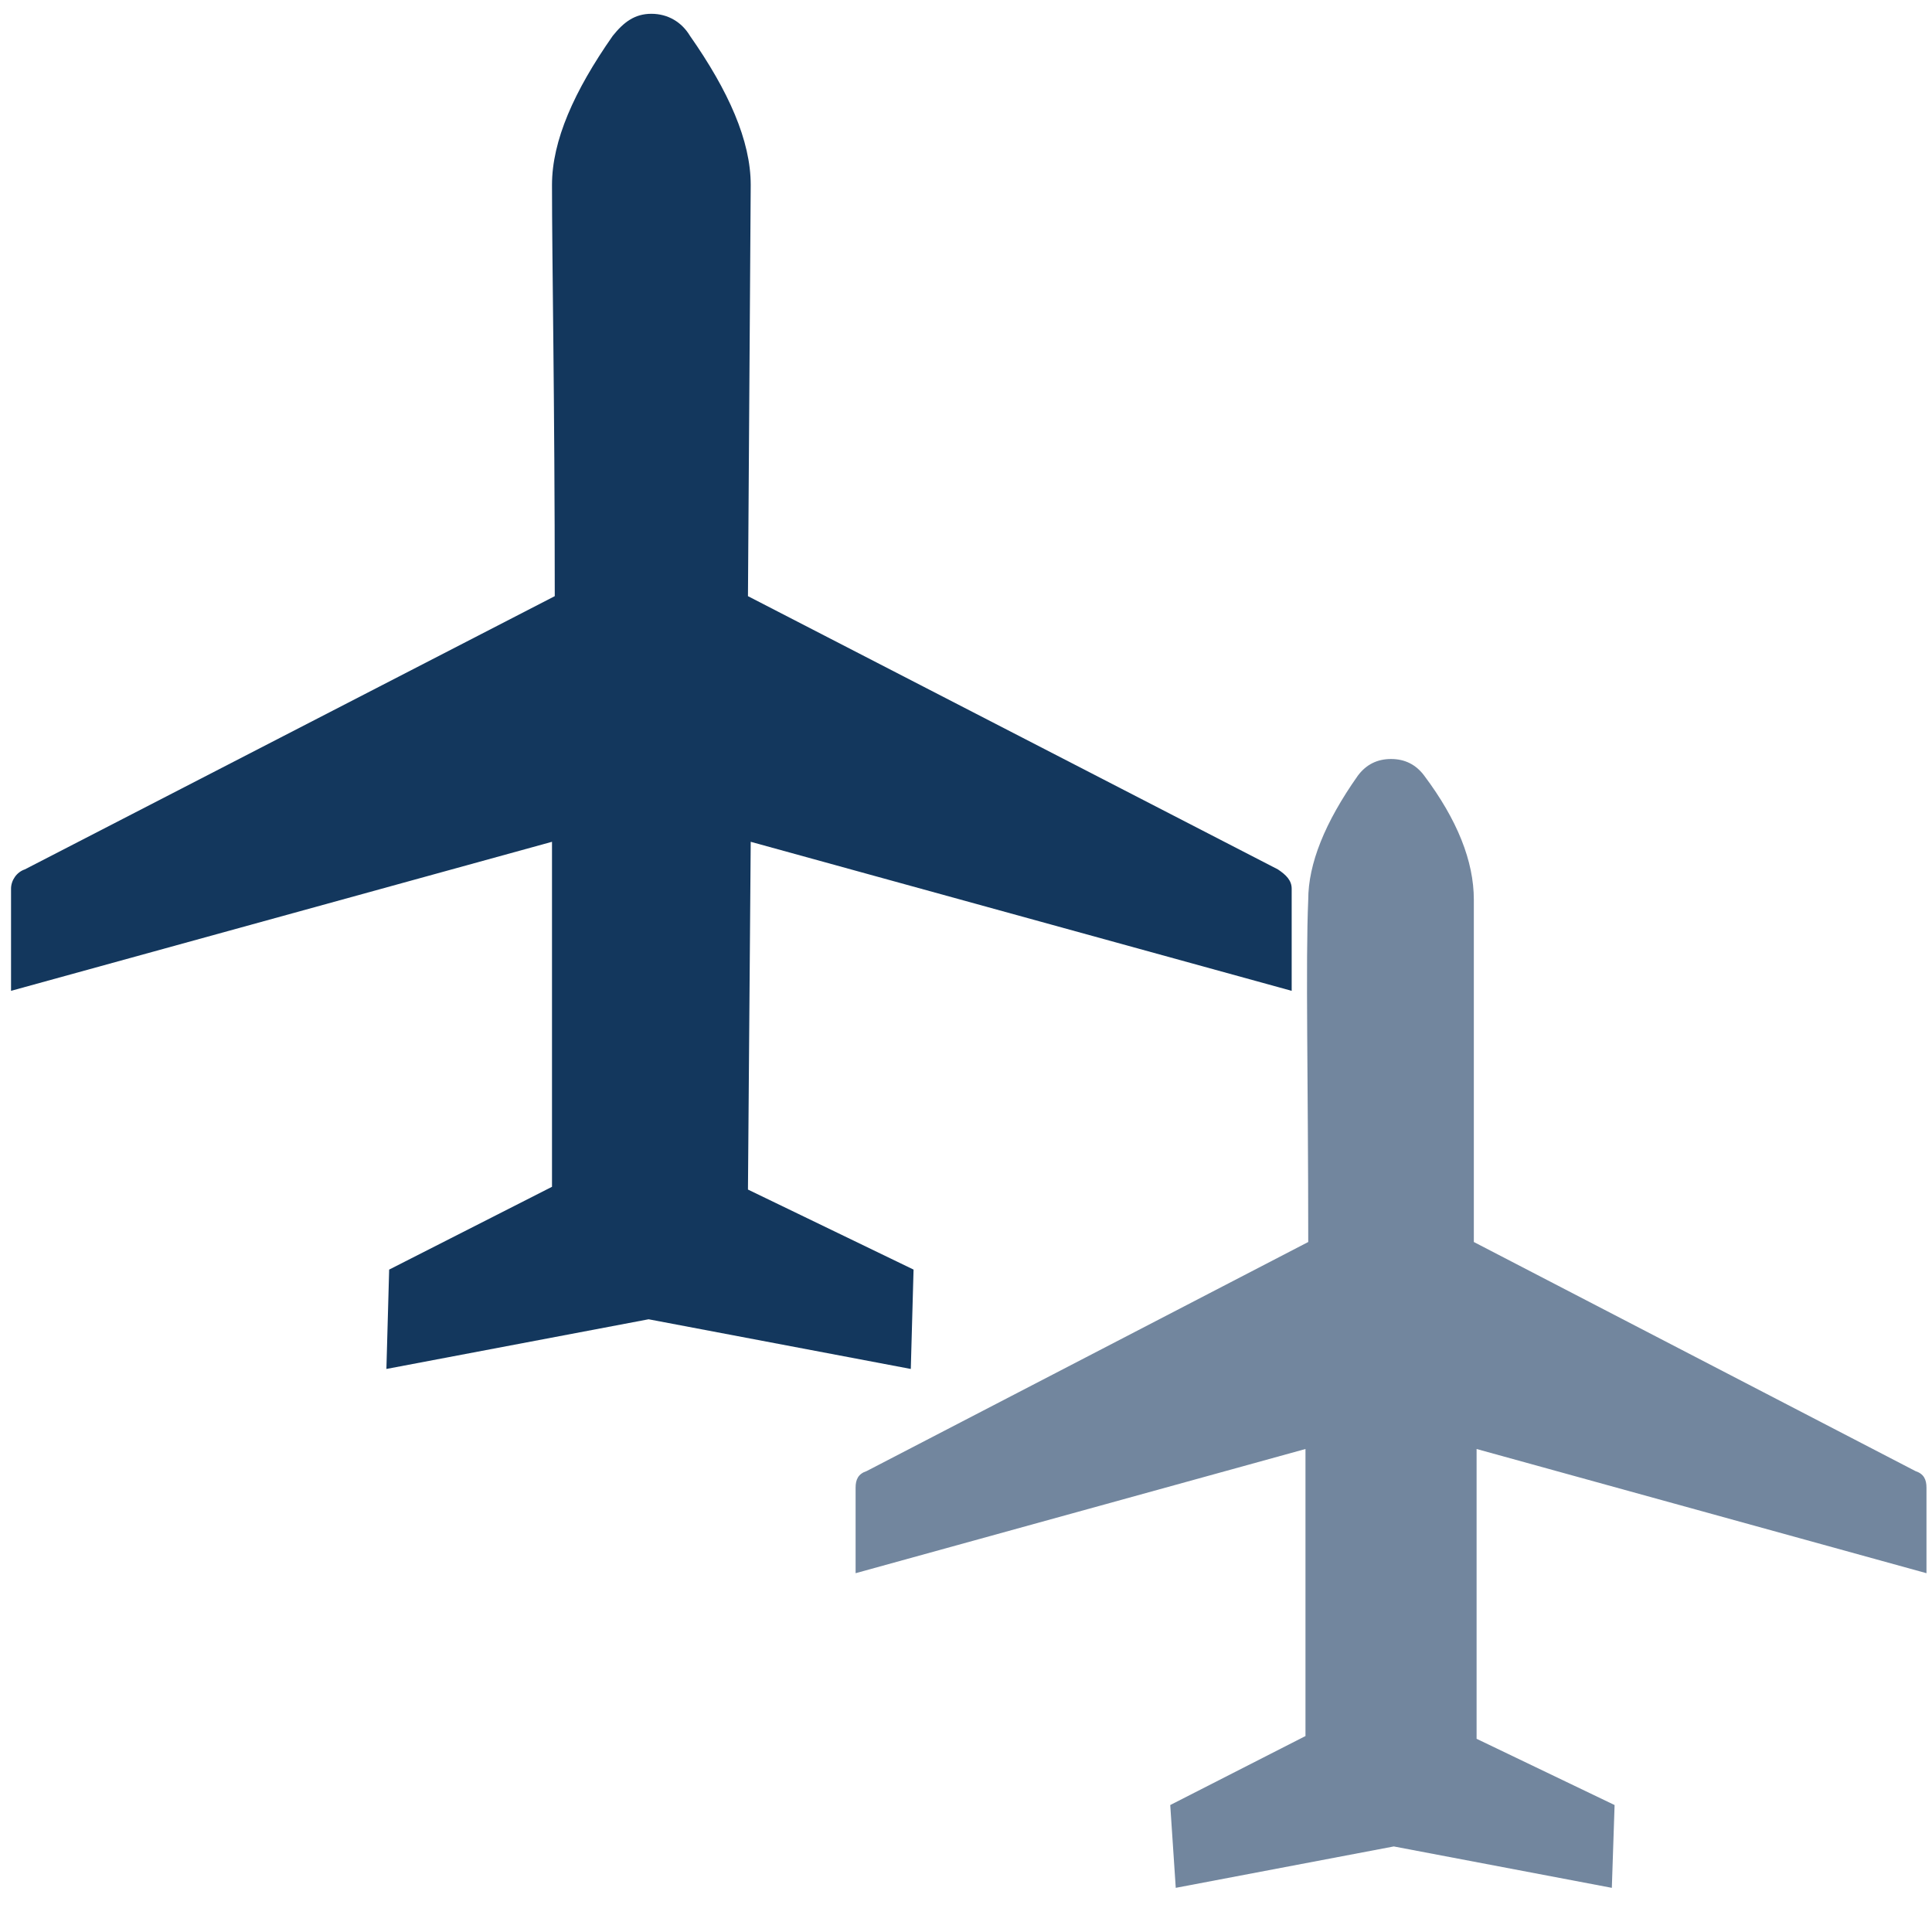
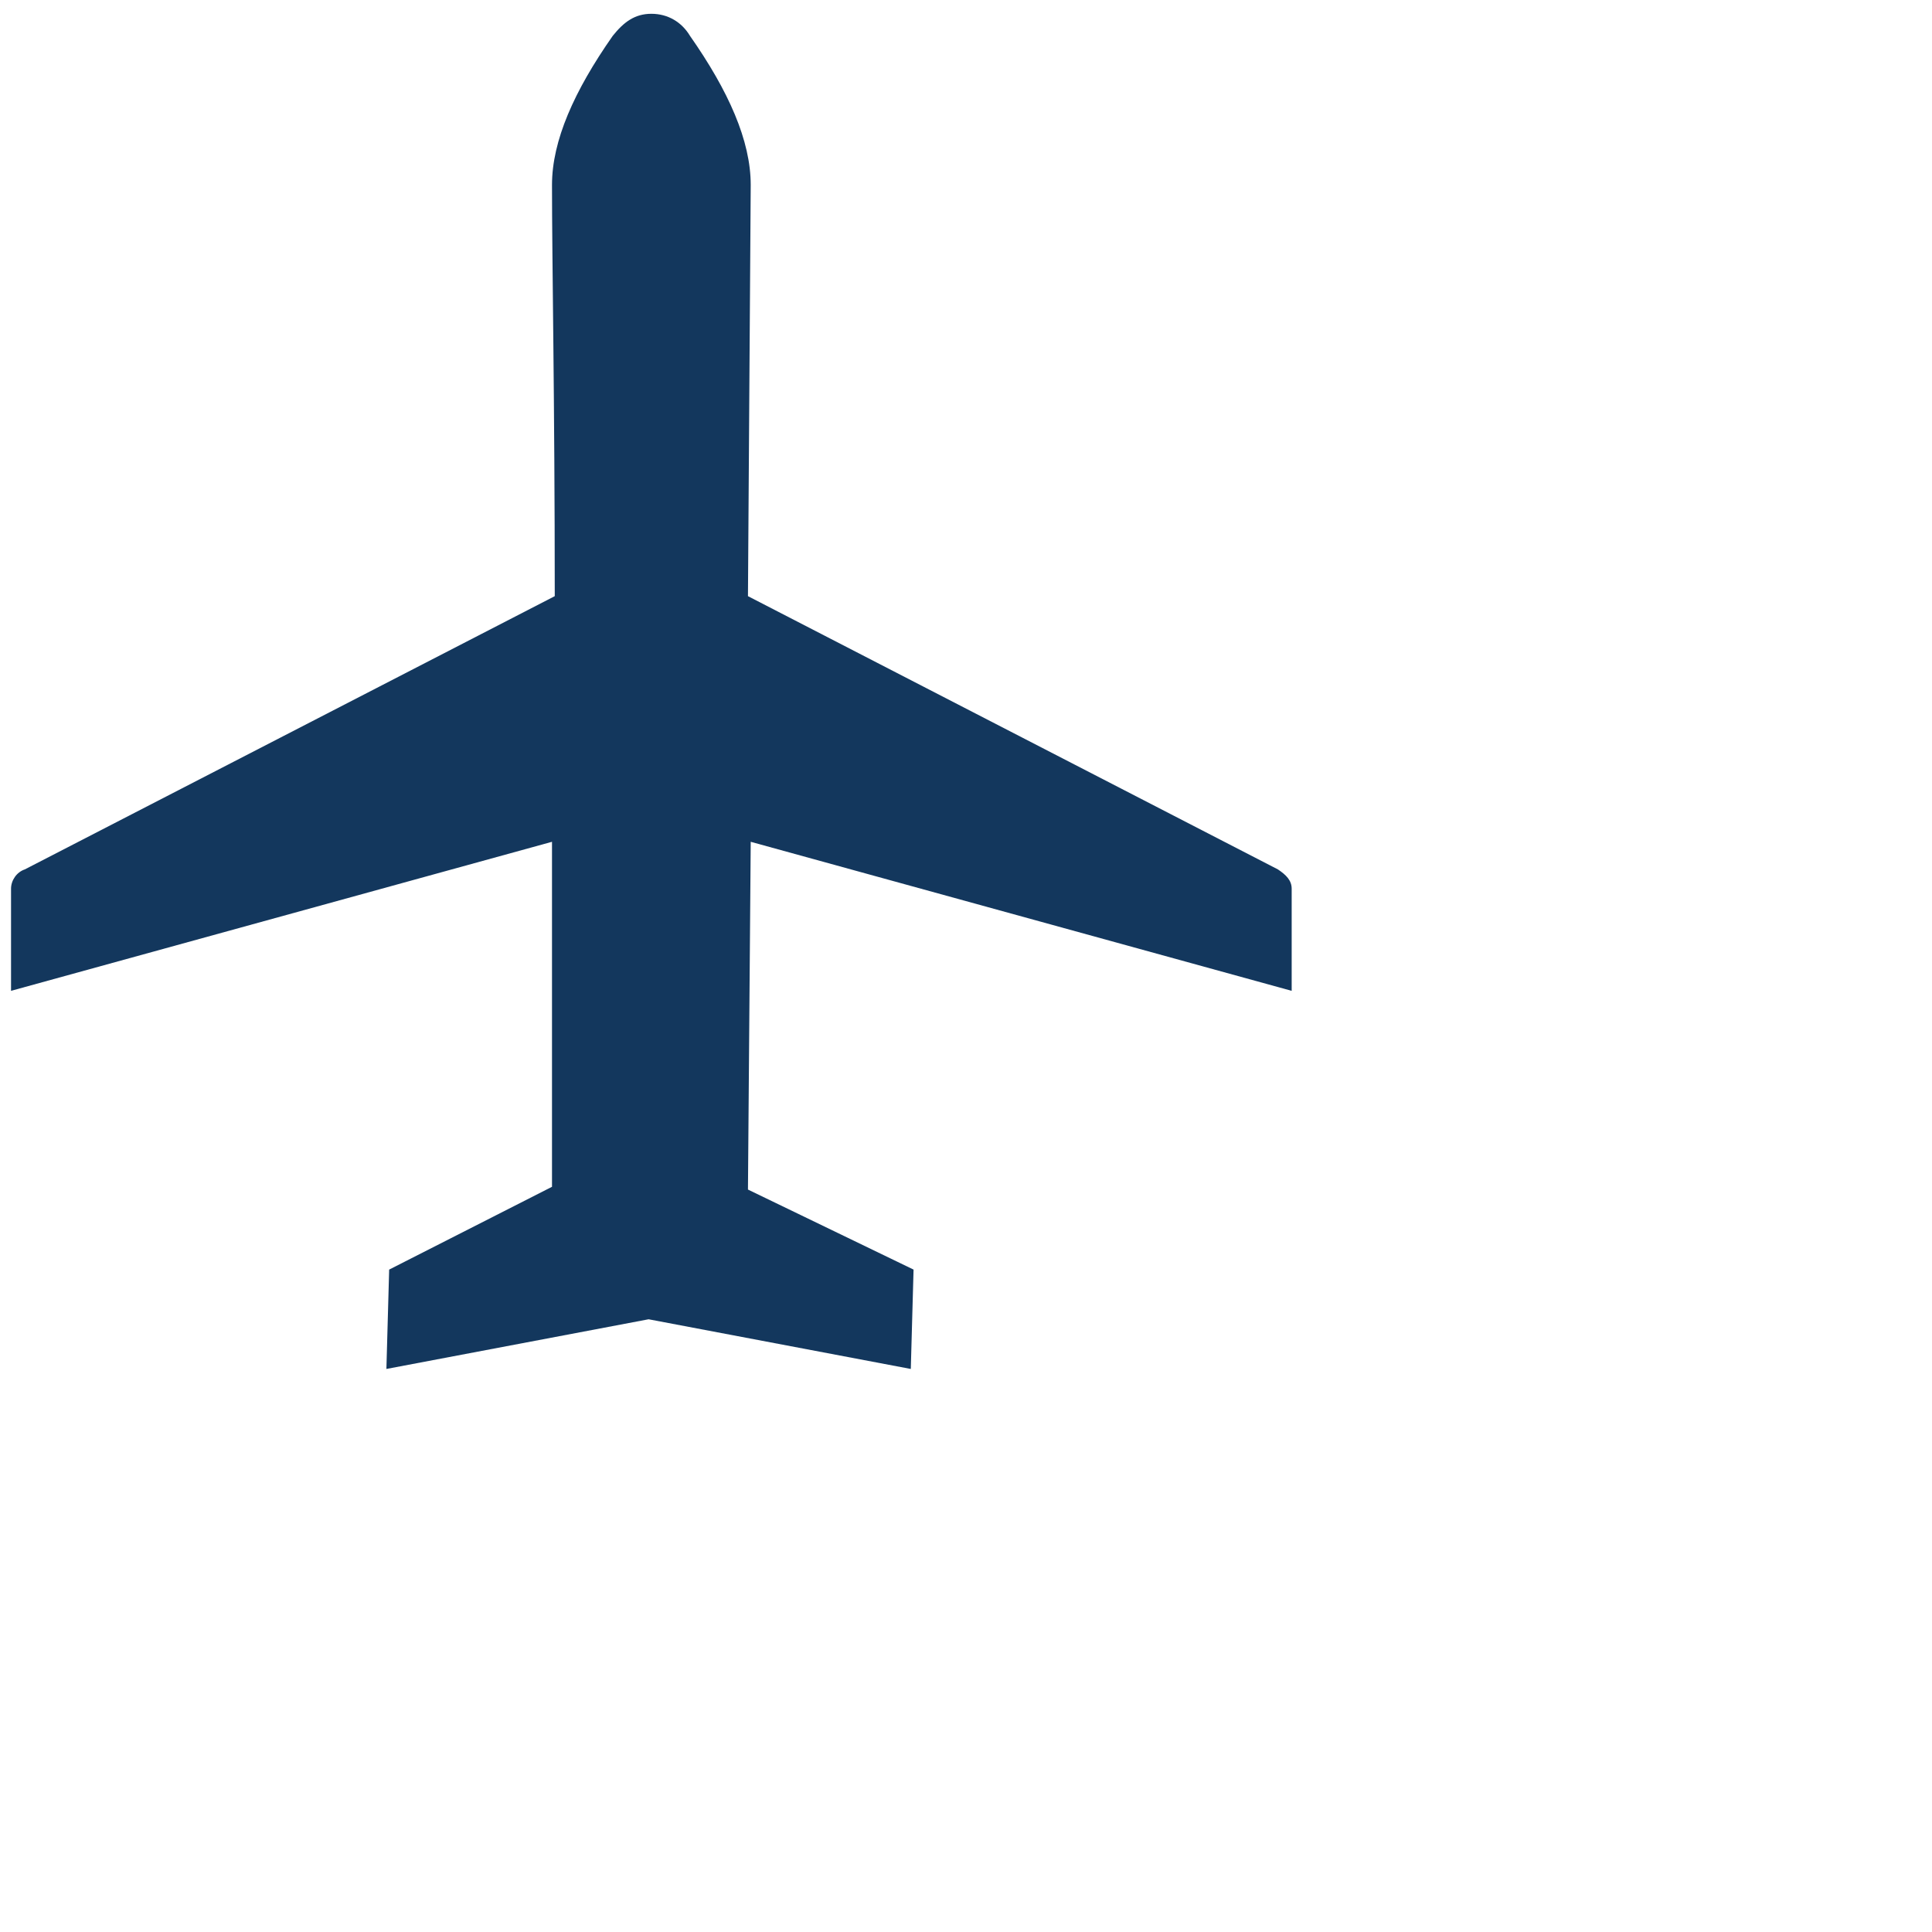
<svg xmlns="http://www.w3.org/2000/svg" version="1.1" id="Airplane" x="0px" y="0px" viewBox="-270 362 70 70" style="enable-background:new -270 362 70 70;" xml:space="preserve">
  <style type="text/css">

	.st0{fill:#72869E;}

	.st1{fill:#13375D;}

</style>
  <g>
-     <path class="st0" d="M-227.6,427.4l4.9-2.5l0-10.4l-16.3,4.5v-3.1c0-0.3,0.1-0.5,0.4-0.6l16-8.3c0-5.9-0.1-10.1,0-12.4    c0-1.3,0.6-2.8,1.8-4.5c0.3-0.4,0.7-0.6,1.2-0.6c0.5,0,0.9,0.2,1.2,0.6c1.2,1.6,1.8,3.1,1.8,4.5l0,12.4l16,8.3    c0.3,0.1,0.4,0.3,0.4,0.6v3.1l-16.3-4.5l0,10.5l5,2.4l-0.1,3l-7.9-1.5l-7.9,1.5L-227.6,427.4z" />
-   </g>
+     </g>
  <g>
    <path class="st1" d="M-255.9,408l5.9-3v-12.5l-19.6,5.4v-3.7c0-0.3,0.2-0.6,0.5-0.7l19.2-9.9c0-7.1-0.1-12.1-0.1-14.9    c0-1.6,0.8-3.4,2.2-5.4c0.4-0.5,0.8-0.8,1.4-0.8c0.6,0,1.1,0.3,1.4,0.8c1.4,2,2.2,3.8,2.2,5.4l-0.1,14.9l19.2,9.9    c0.3,0.2,0.5,0.4,0.5,0.7v3.7l-19.6-5.4l-0.1,12.6l6,2.9l-0.1,3.6l-9.5-1.8l-9.5,1.8L-255.9,408z" />
  </g>
</svg>